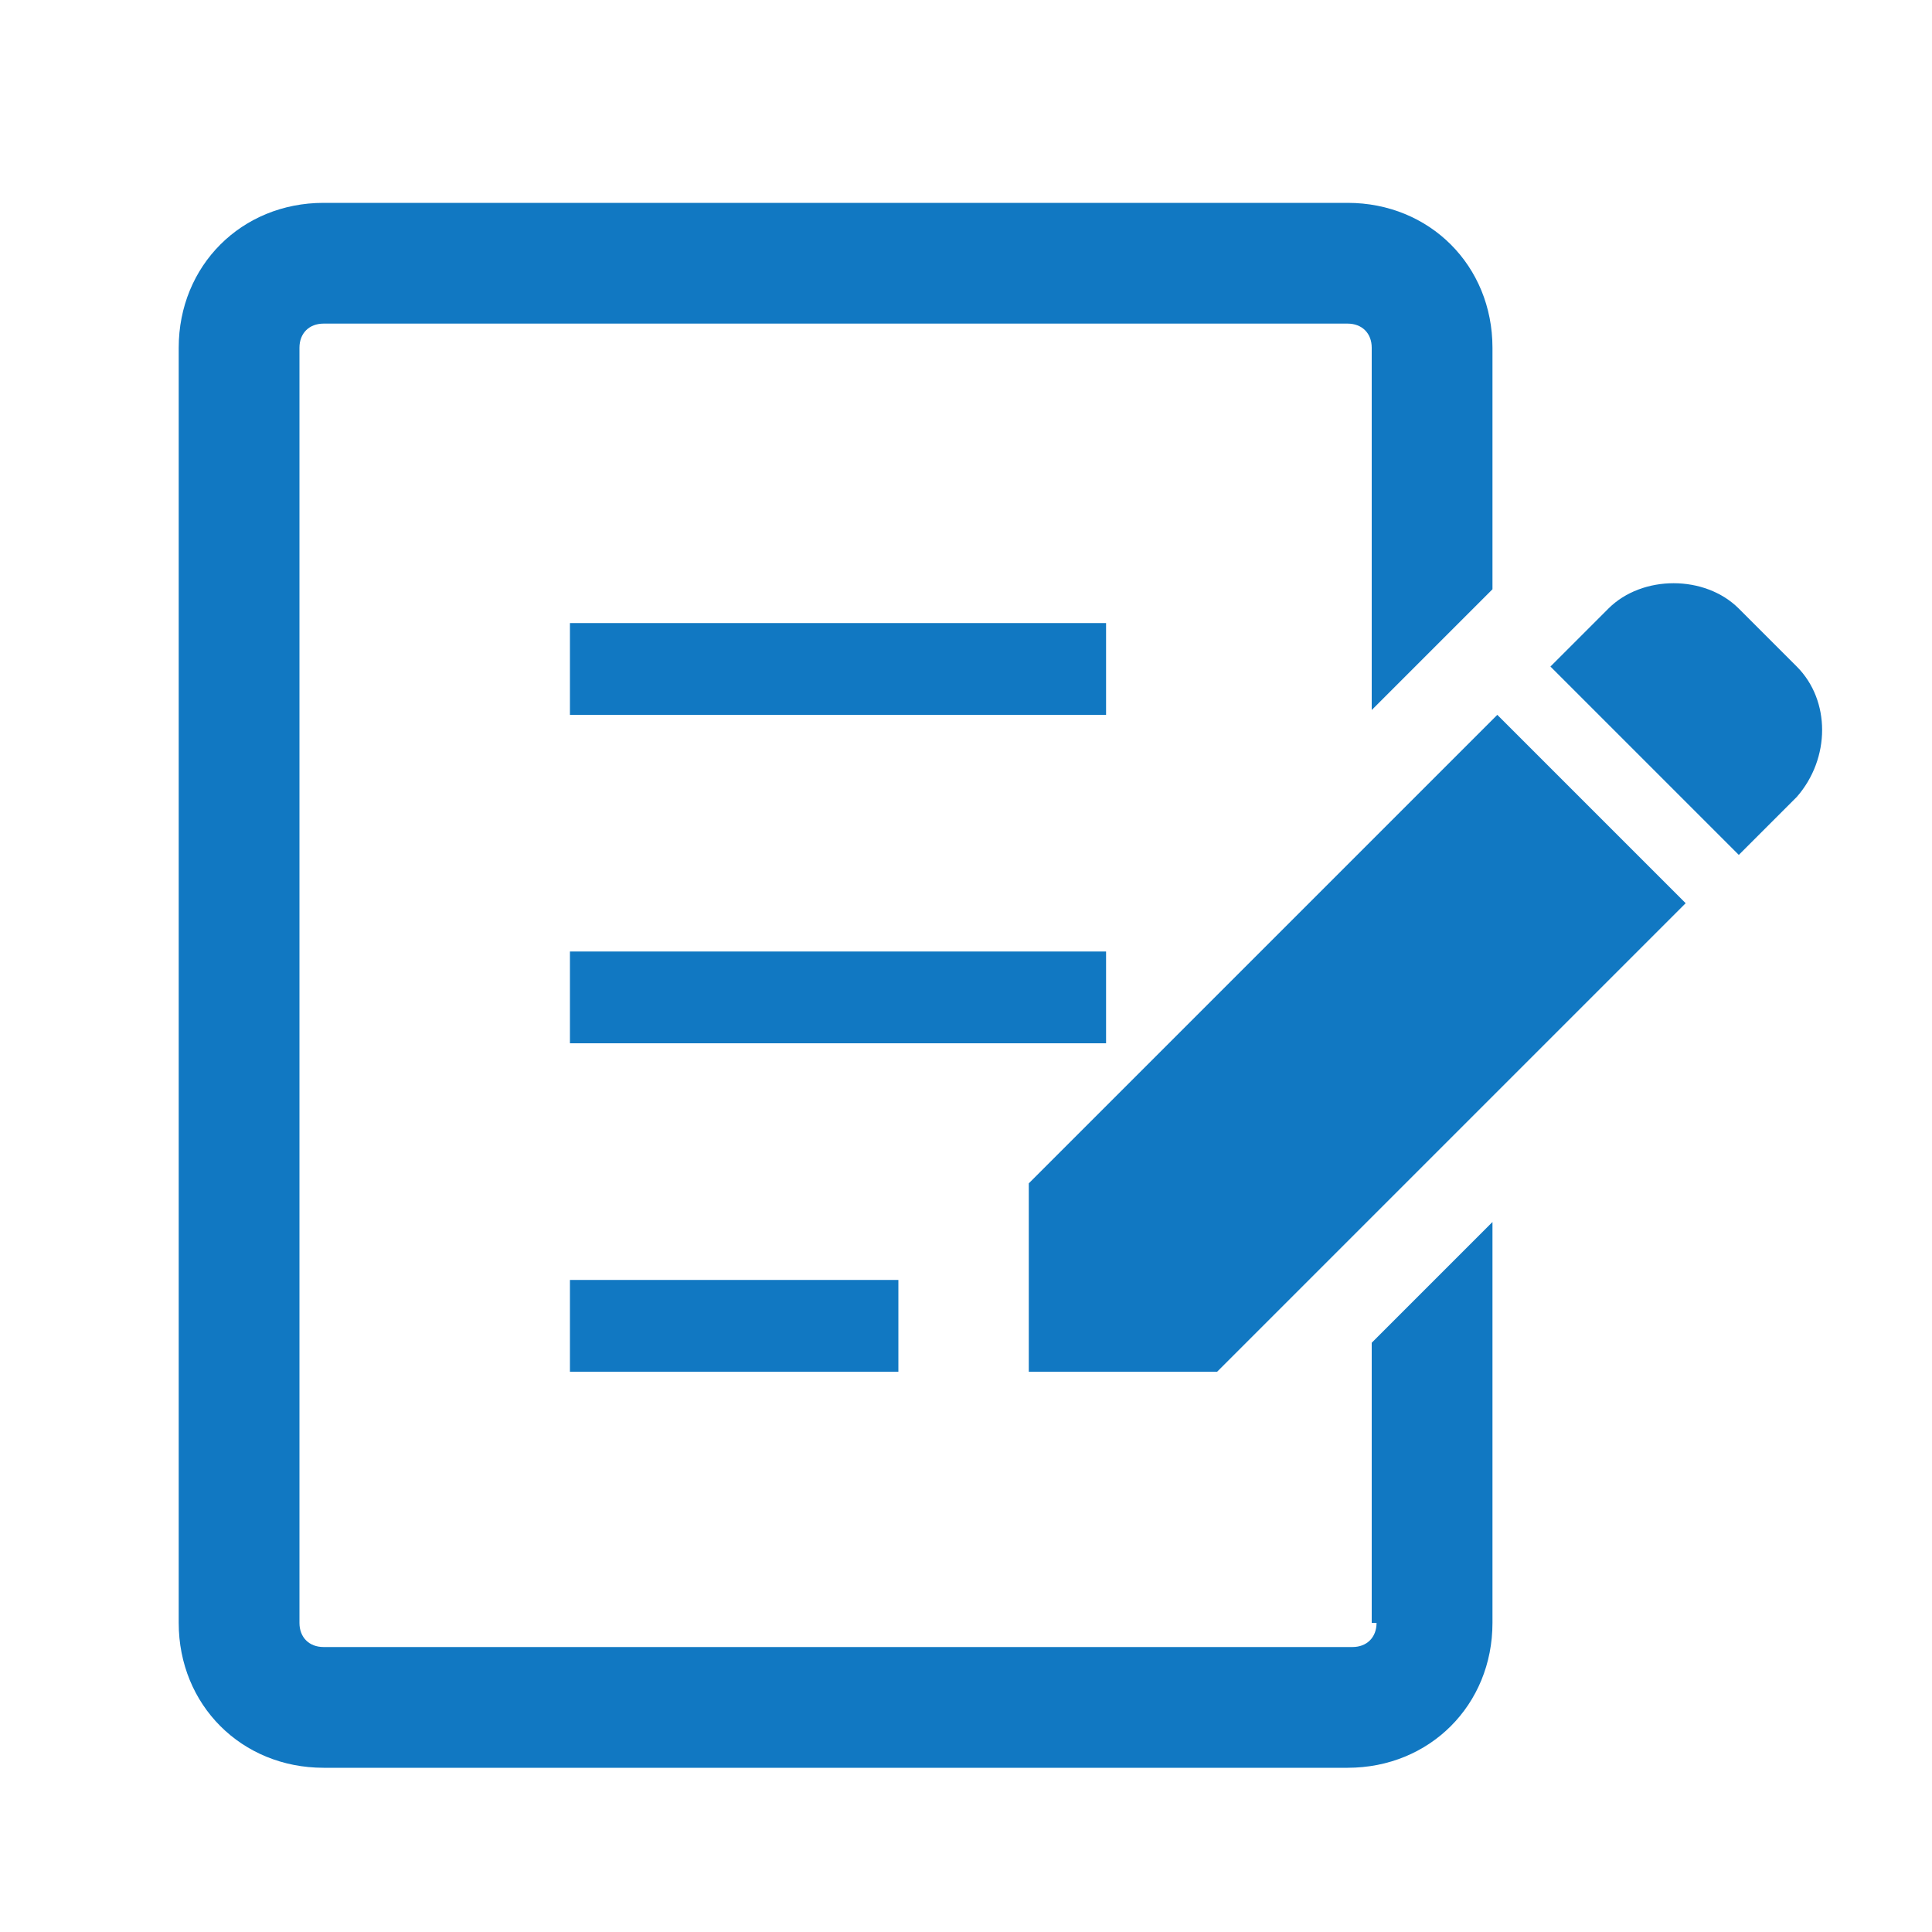
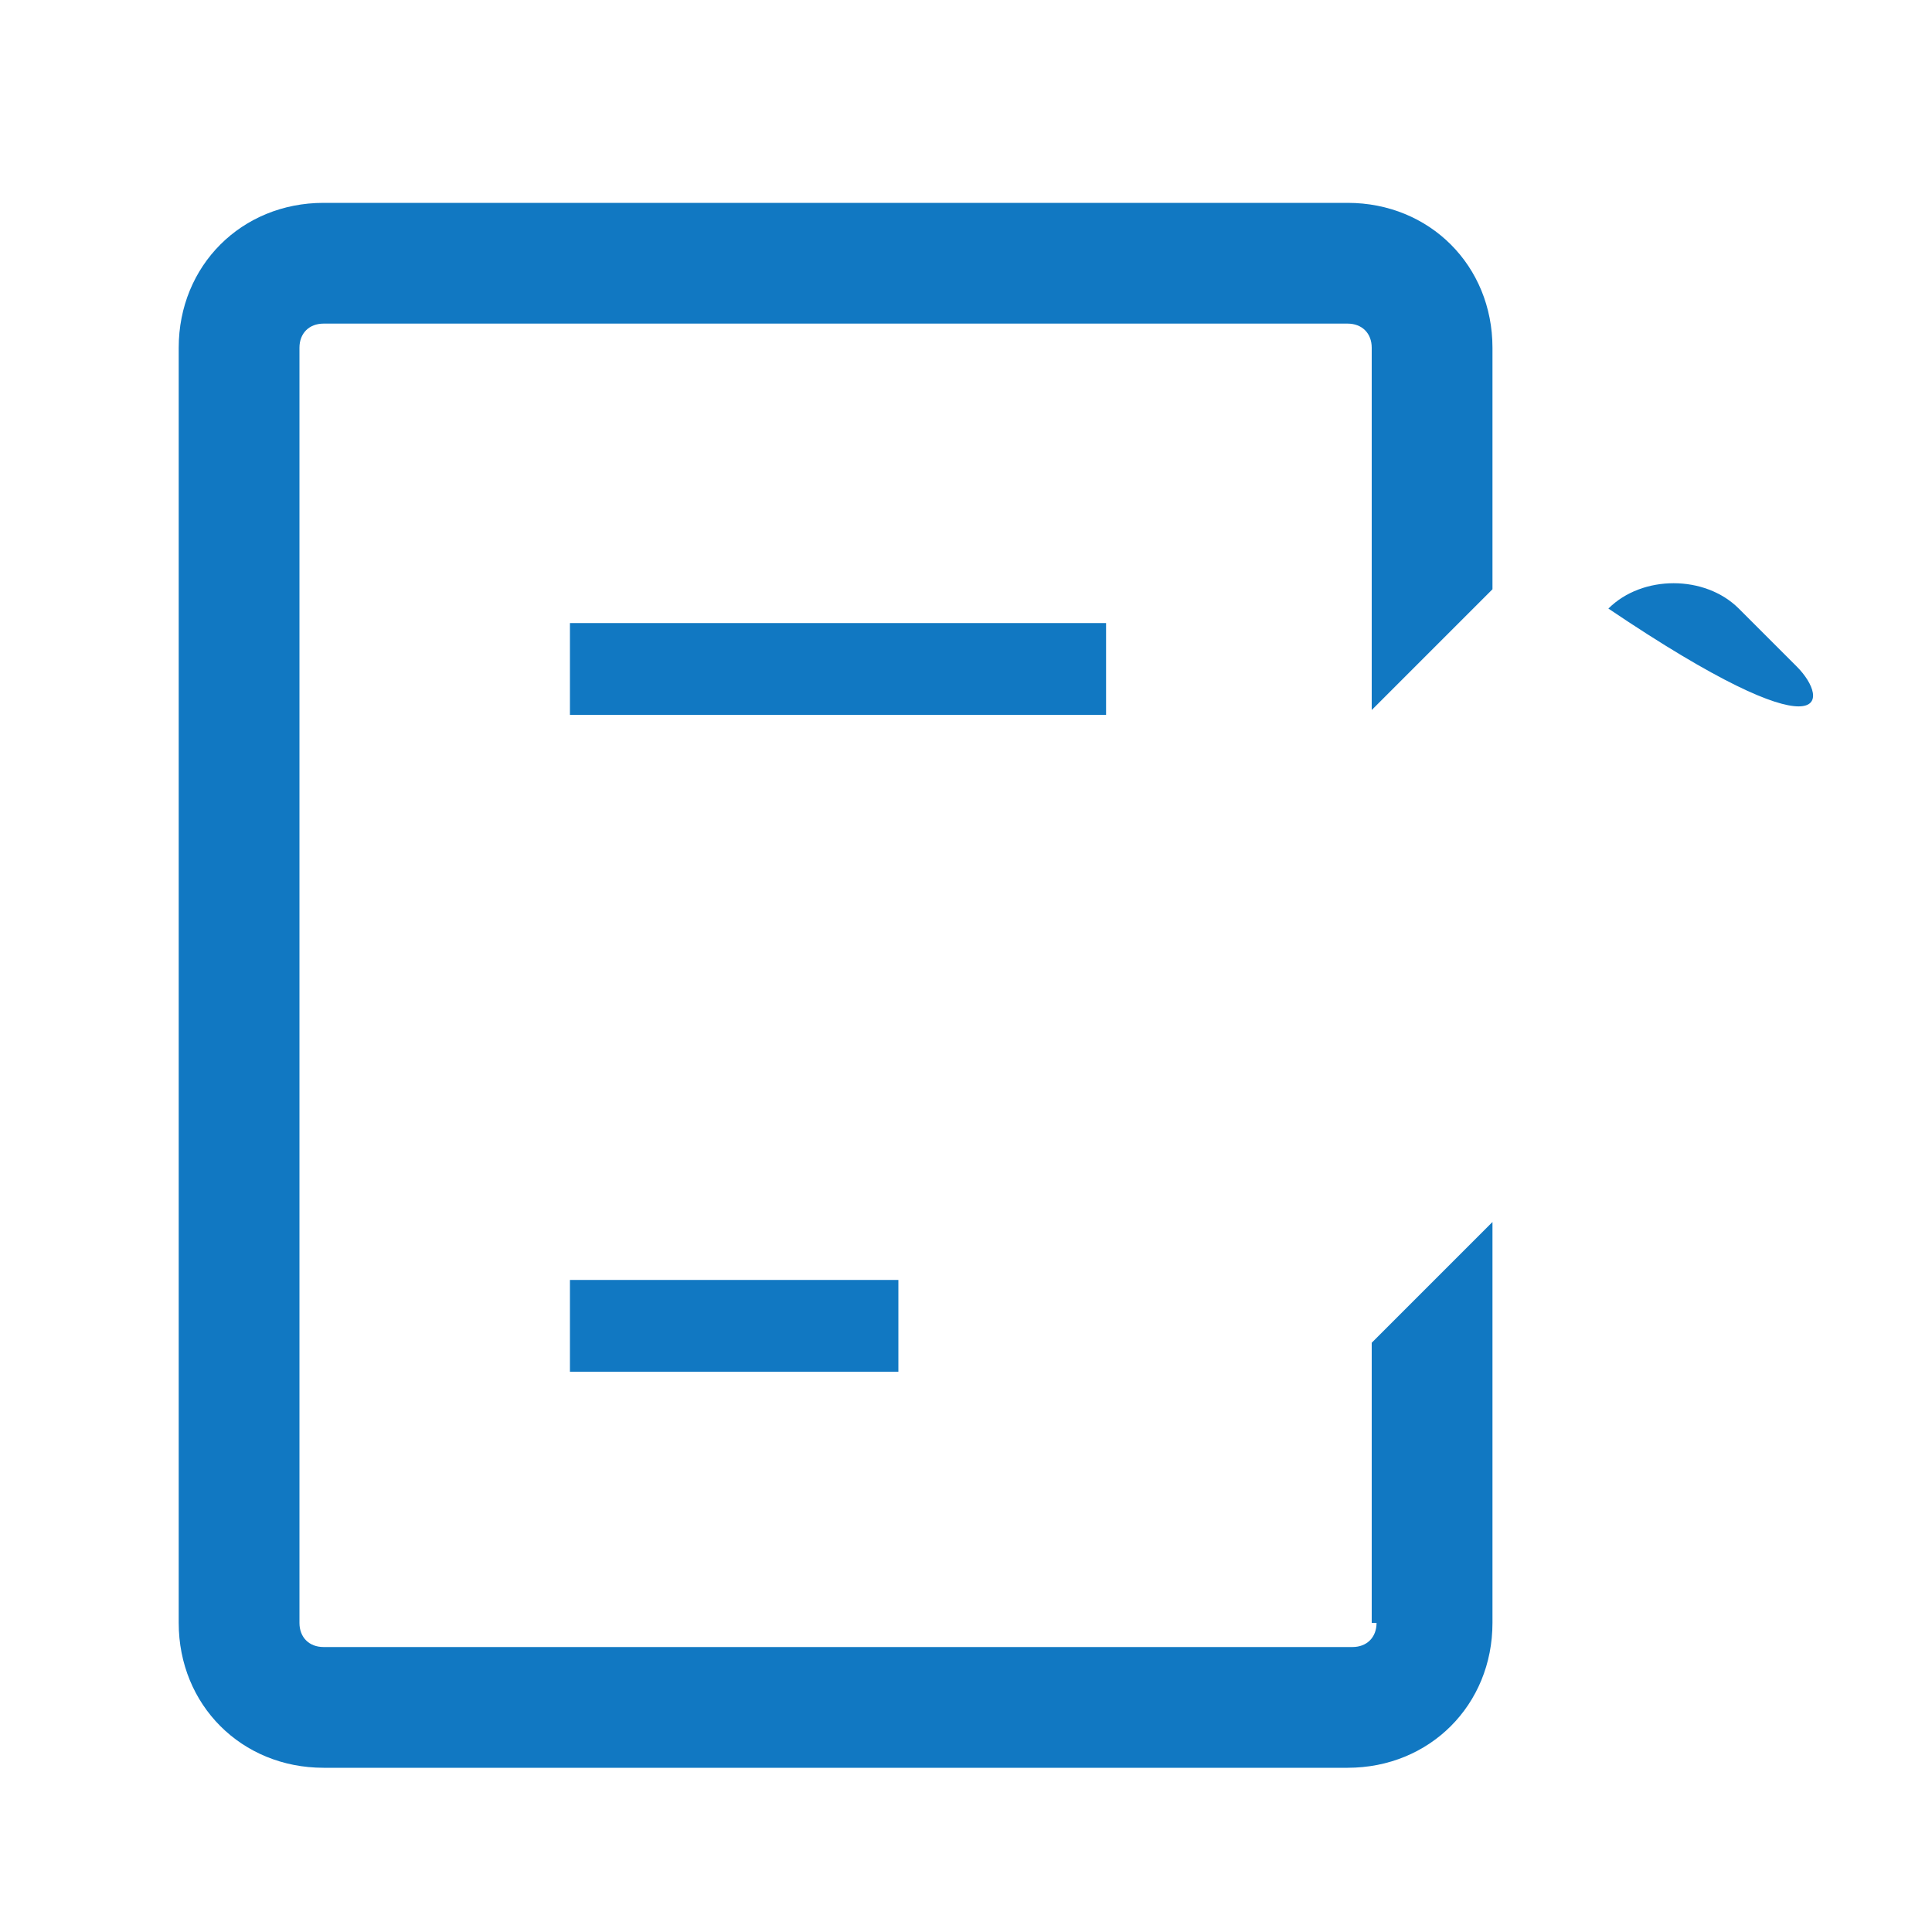
<svg xmlns="http://www.w3.org/2000/svg" version="1.1" id="レイヤー_1" x="0px" y="0px" width="40px" height="40px" viewBox="0 0 40 40" style="enable-background:new 0 0 40 40;" xml:space="preserve">
  <style type="text/css">
	.st0{fill:#1178C2;}
</style>
  <g>
-     <path class="st0" d="M37.2,13.8l-1.2-1.2c-0.7-0.7-2-0.7-2.7,0l-1.2,1.2l3.9,3.9l1.2-1.2C37.9,15.7,37.9,14.5,37.2,13.8z" />
-     <polygon class="st0" points="21.3,24.5 21.3,28.4 25.2,28.4 34.9,18.7 31,14.8  " />
+     <path class="st0" d="M37.2,13.8l-1.2-1.2c-0.7-0.7-2-0.7-2.7,0l-1.2,1.2l1.2-1.2C37.9,15.7,37.9,14.5,37.2,13.8z" />
    <rect x="11.8" y="12.9" class="st0" width="11.1" height="1.9" />
-     <rect x="11.8" y="19.7" class="st0" width="11.1" height="1.9" />
    <rect x="11.8" y="26.5" class="st0" width="6.8" height="1.9" />
    <path class="st0" d="M28.5,33.6c0,0.3-0.2,0.5-0.5,0.5H6.7c-0.3,0-0.5-0.2-0.5-0.5V7.2c0-0.3,0.2-0.5,0.5-0.5h21.2   c0.3,0,0.5,0.2,0.5,0.5v7.5l2.5-2.5v-5c0-1.7-1.3-3-3-3H6.7c-1.7,0-3,1.3-3,3v26.4c0,1.7,1.3,3,3,3h21.2c1.7,0,3-1.3,3-3v-8.3   l-2.5,2.5V33.6z" />
  </g>
</svg>